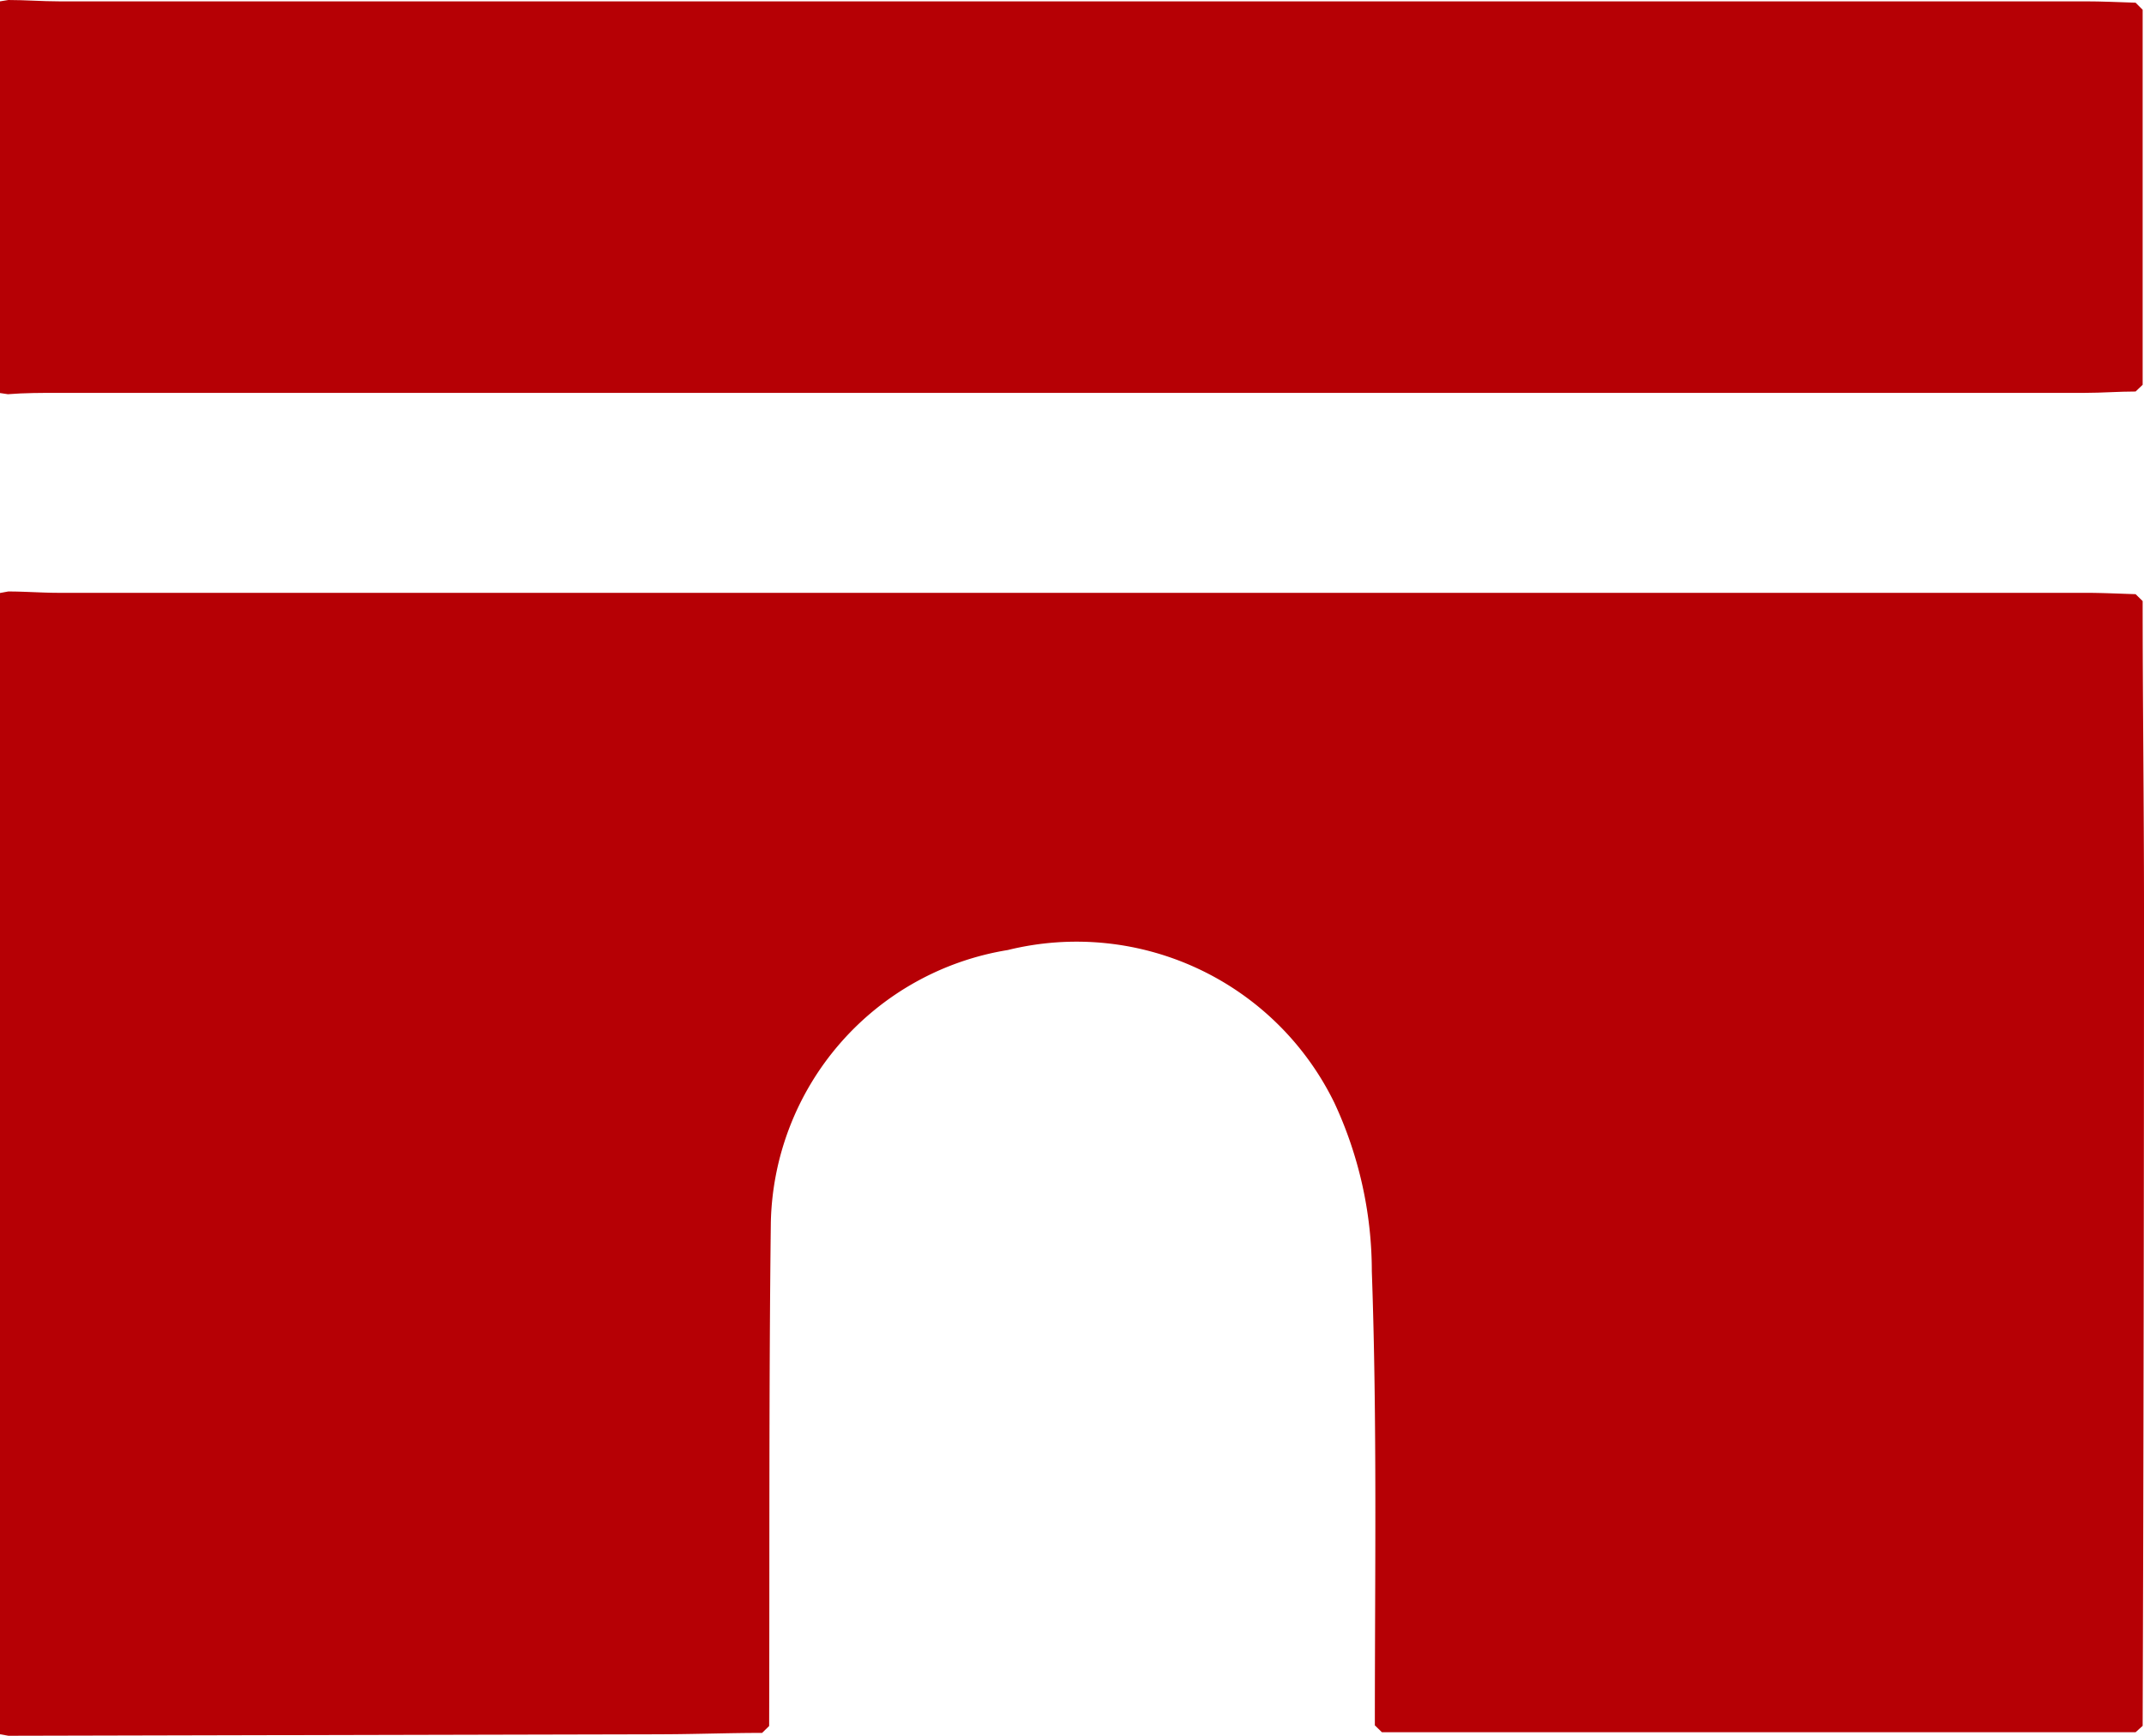
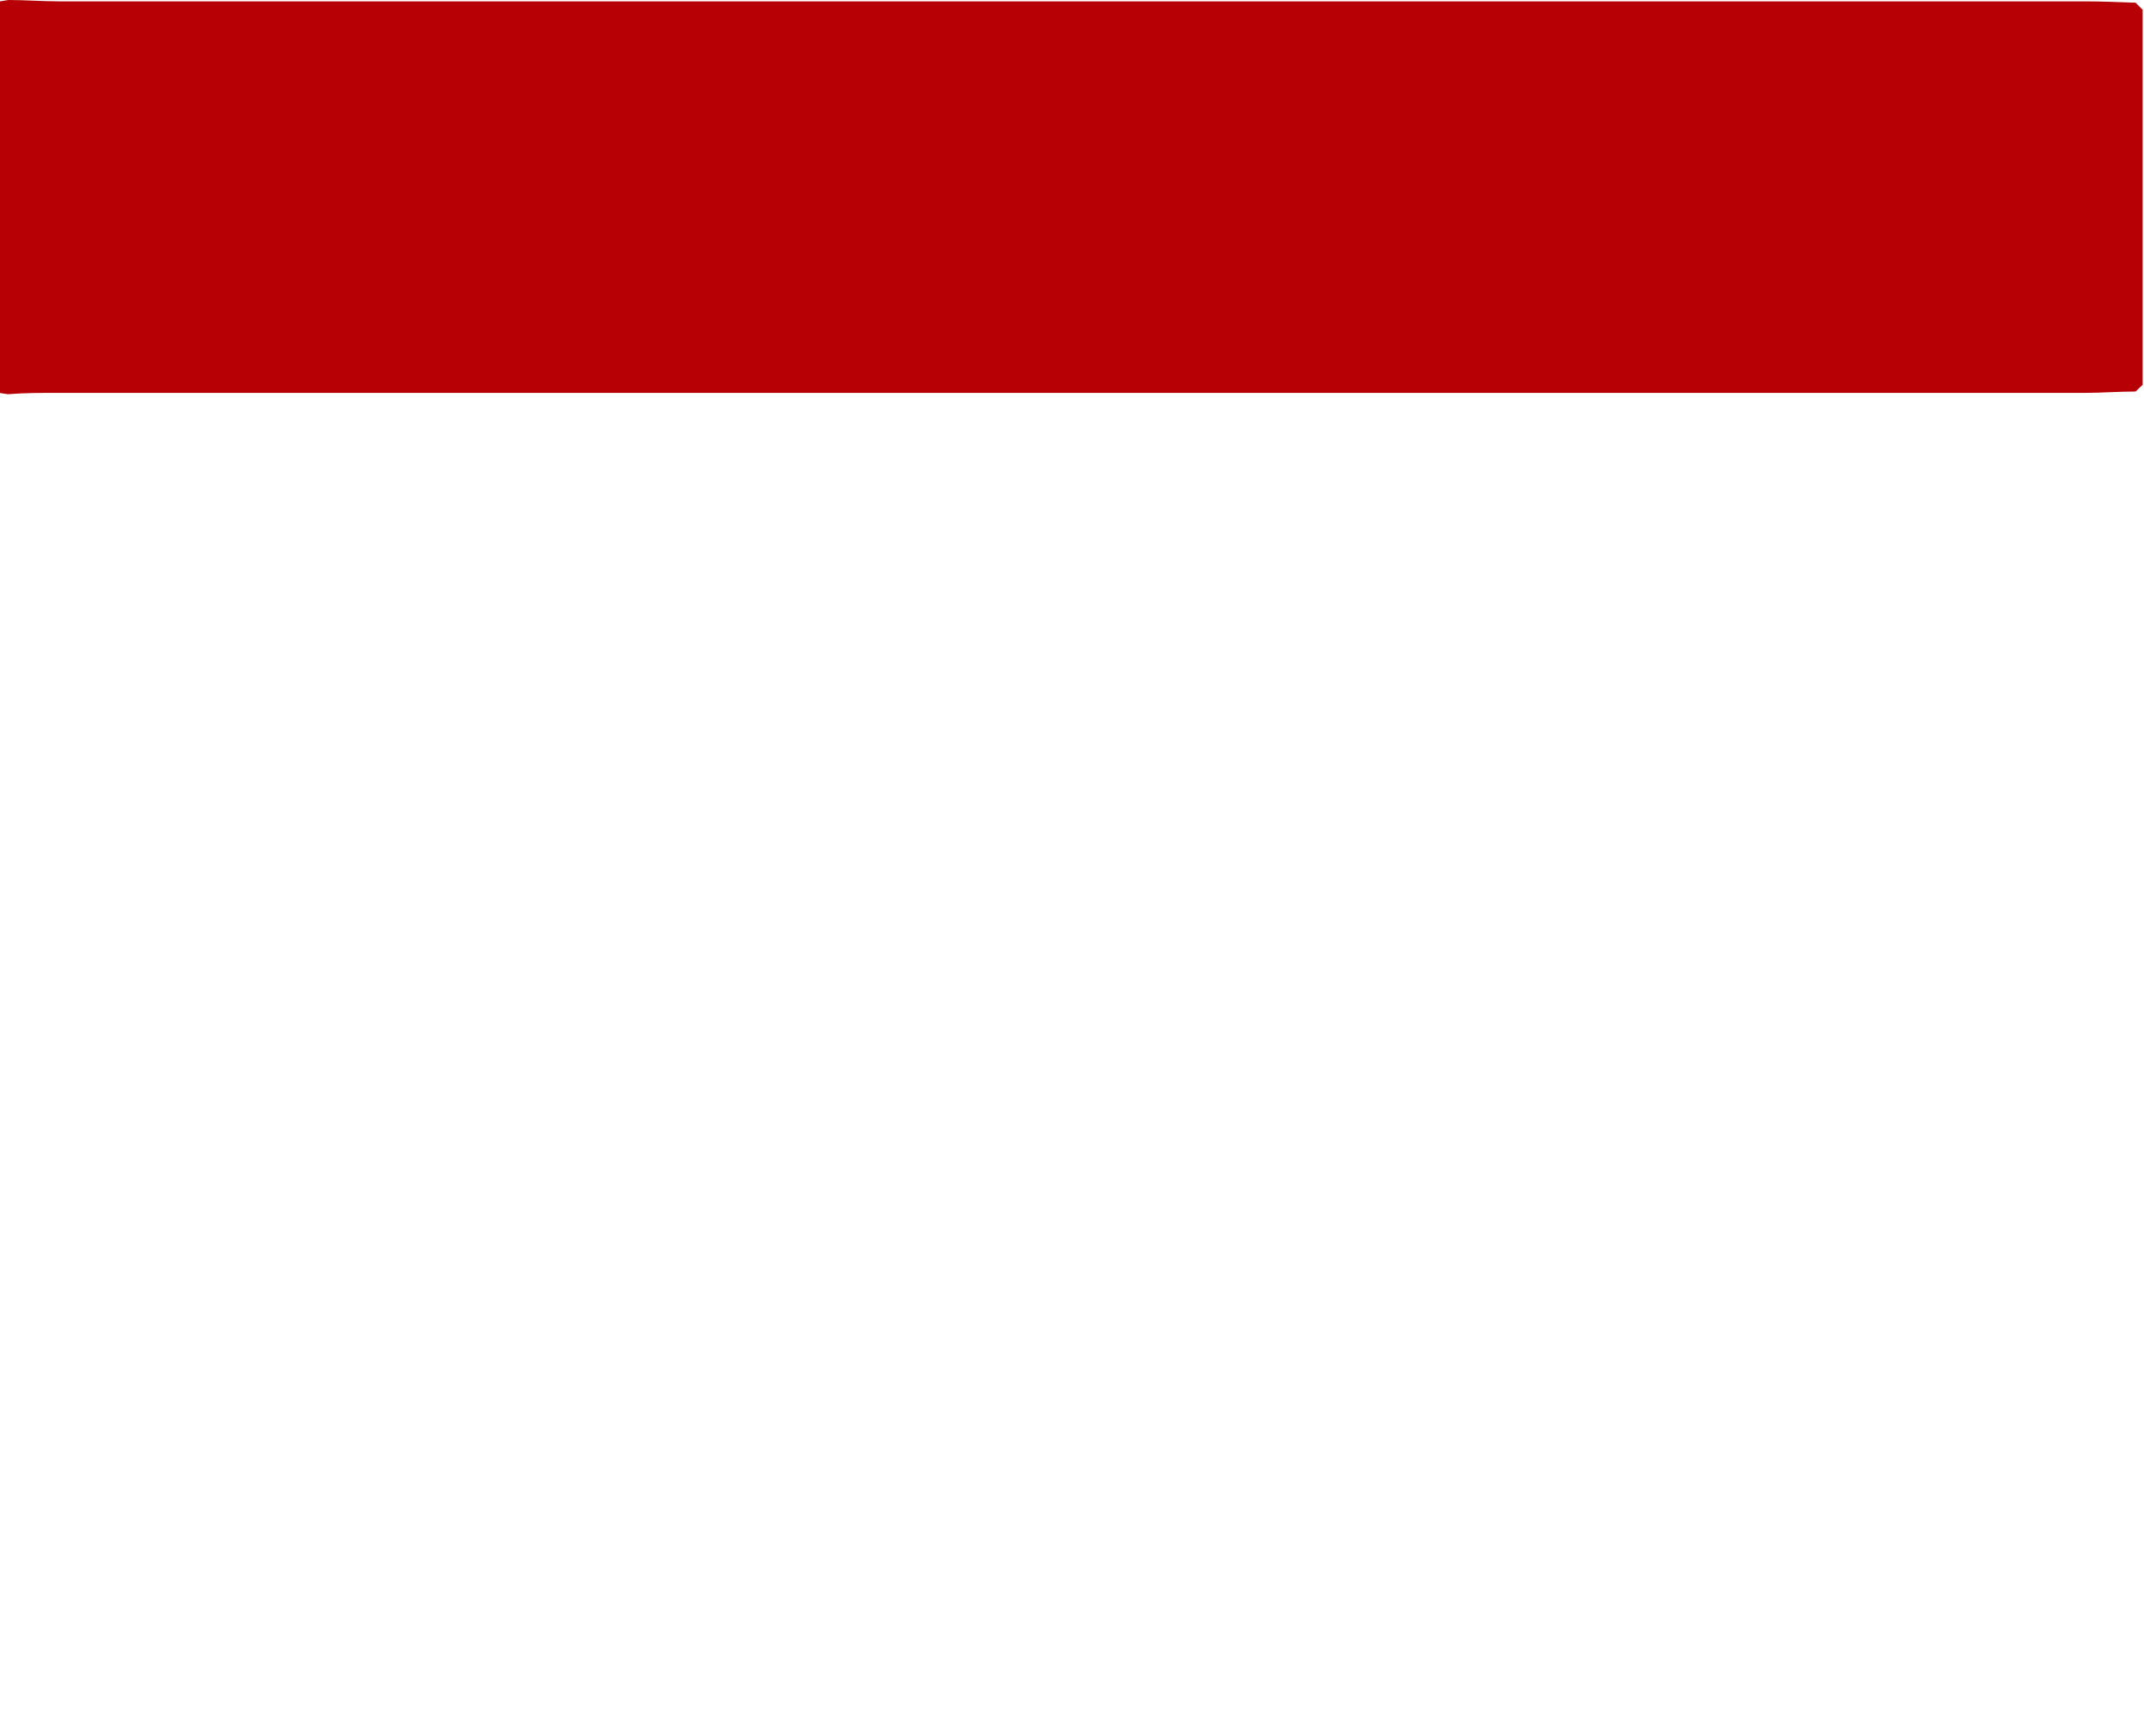
<svg xmlns="http://www.w3.org/2000/svg" viewBox="0 0 12.75 10.321">
  <defs>
    <style>.cls-1{fill:#b60005;}.cls-2{fill:#555;}.cls-3{fill:#565656;}</style>
  </defs>
  <g id="Layer_2" data-name="Layer 2">
    <g id="レイアウト">
-       <path class="cls-1" d="M0,10.312V3.526l.049-.009c.1,0,.2.008.3.008H12.4c.1,0,.2.005.3.008l.042.041c0,.609.008,1.217.008,1.826q0,2.432-.008,4.862L12.7,10.3H8.218l-.042-.041c0-.9.014-1.8-.018-2.7a2.374,2.374,0,0,0-.222-1,1.706,1.706,0,0,0-1.943-.91A1.678,1.678,0,0,0,4.584,7.27c-.012,1-.007,2-.01,2.993l-.042.041c-.189,0-.379.007-.569.008L.05,10.321Z" />
      <path class="cls-1" d="M12.742.058v2.23l-.042.04c-.1,0-.2.008-.3.008H.347c-.1,0-.2,0-.3.008L0,2.337V.008L.05,0c.1,0,.2.008.3.008H12.4c.1,0,.2.005.3.008Z" />
-       <path class="cls-2" d="M12.7,3.534l.042.041Z" />
-       <path class="cls-3" d="M4.574,10.263l-.042.041Z" />
      <path class="cls-3" d="M8.218,10.3l-.042-.041Z" />
      <path class="cls-3" d="M12.742,10.263,12.7,10.3Z" />
      <path class="cls-2" d="M12.742.058,12.7.017Z" />
-       <path class="cls-3" d="M12.7,2.328l.042-.04Z" />
    </g>
  </g>
</svg>